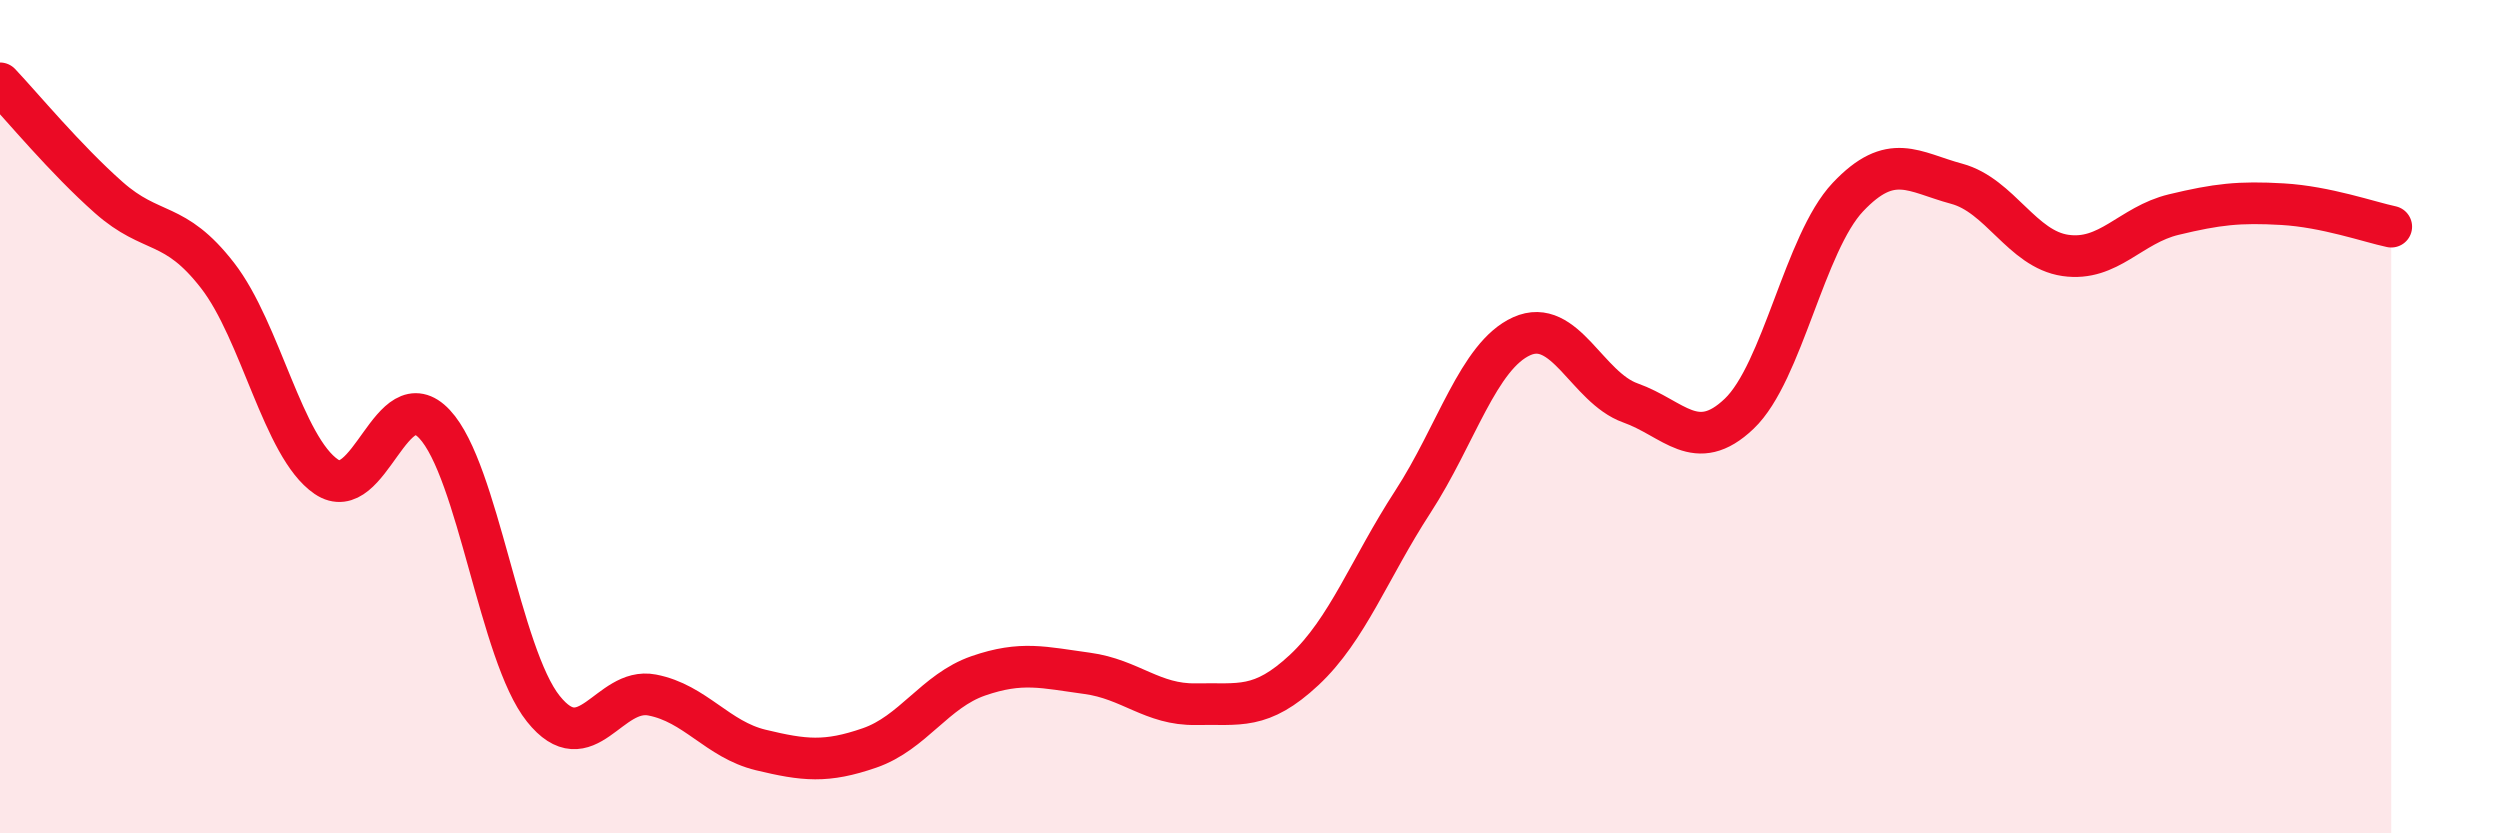
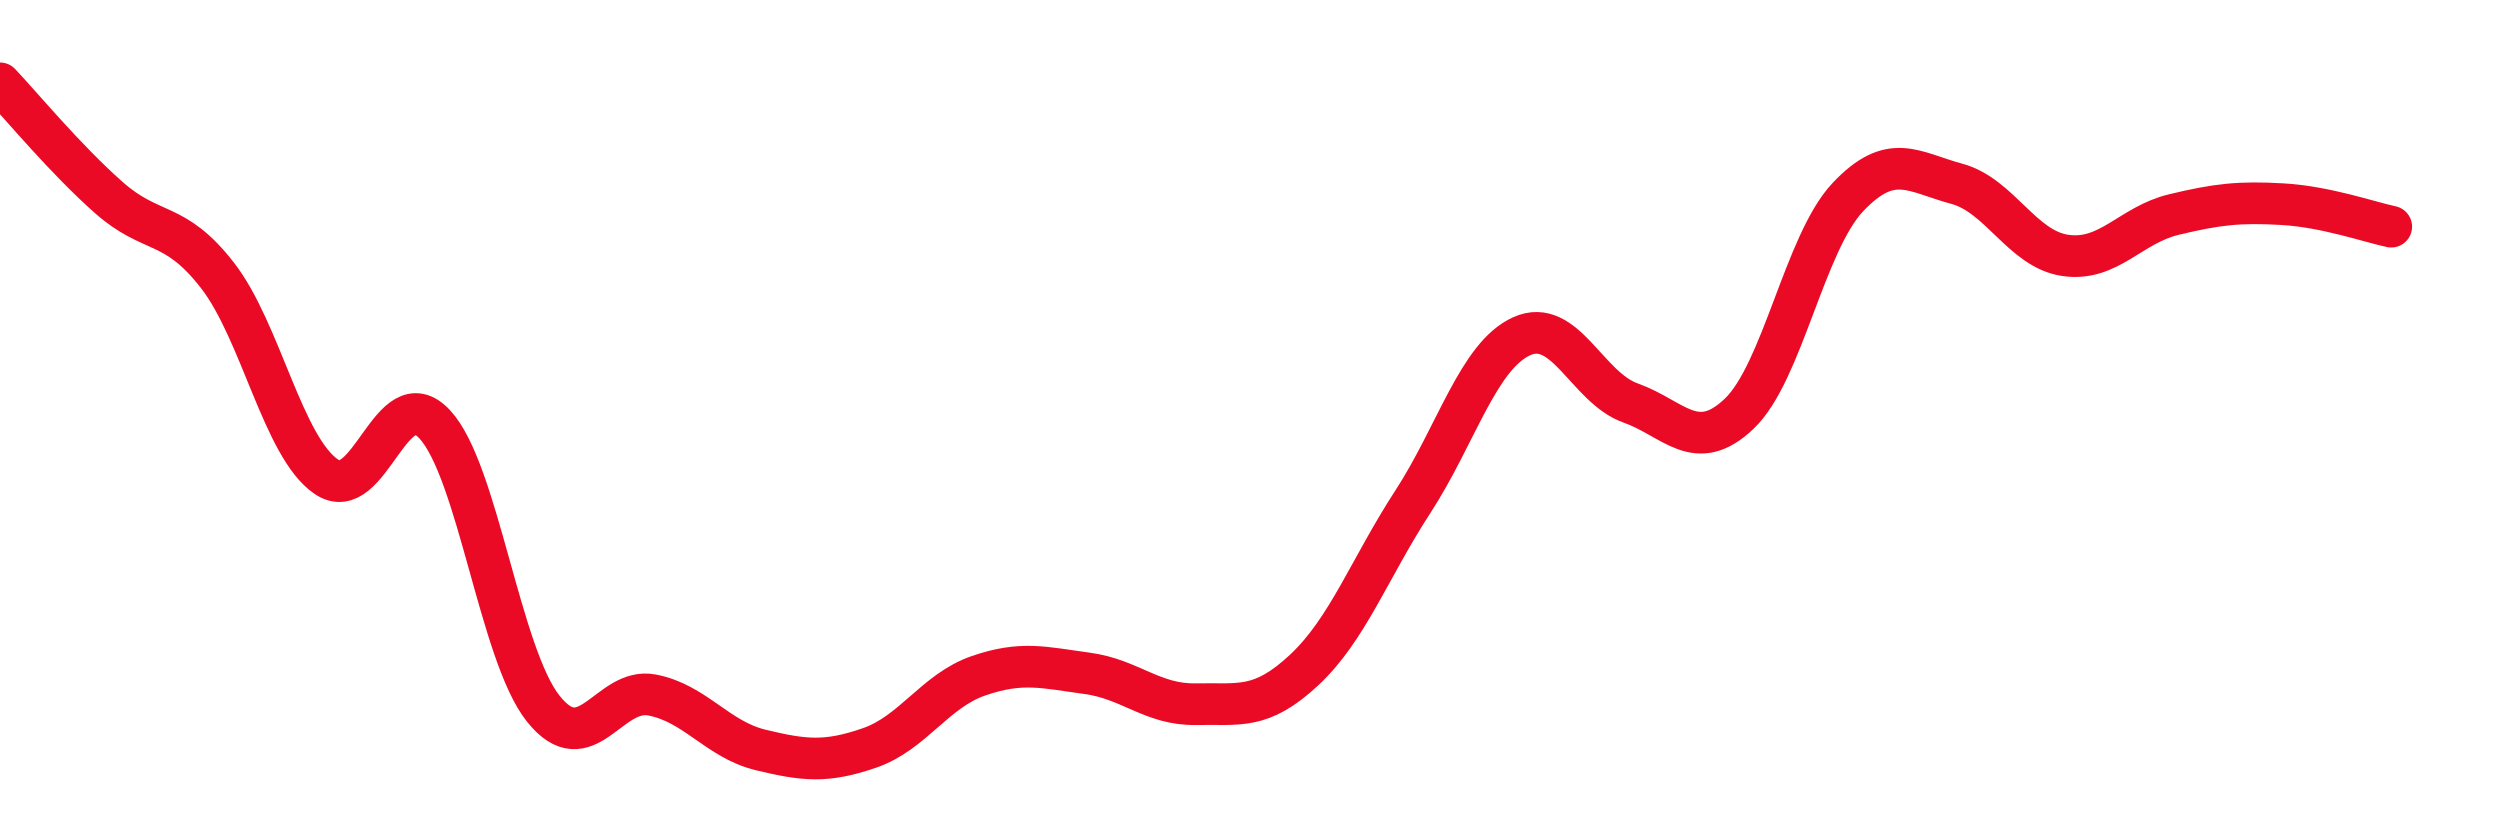
<svg xmlns="http://www.w3.org/2000/svg" width="60" height="20" viewBox="0 0 60 20">
-   <path d="M 0,2 C 0.52,2.55 1.57,3.82 2.61,4.74 C 3.65,5.66 4.18,5.27 5.22,6.61 C 6.26,7.95 6.79,10.73 7.83,11.44 C 8.87,12.15 9.39,9.07 10.43,10.18 C 11.47,11.29 12,15.71 13.04,17.01 C 14.08,18.31 14.61,16.48 15.65,16.68 C 16.69,16.88 17.22,17.75 18.26,18 C 19.3,18.25 19.83,18.31 20.87,17.95 C 21.91,17.59 22.44,16.58 23.48,16.22 C 24.52,15.86 25.05,16.02 26.09,16.16 C 27.13,16.3 27.66,16.92 28.7,16.9 C 29.74,16.88 30.26,17.05 31.3,16.08 C 32.34,15.11 32.87,13.64 33.91,12.04 C 34.95,10.44 35.48,8.54 36.52,8.07 C 37.56,7.6 38.09,9.3 39.13,9.67 C 40.17,10.04 40.7,10.92 41.74,9.93 C 42.78,8.94 43.31,5.83 44.35,4.73 C 45.39,3.63 45.92,4.13 46.96,4.41 C 48,4.69 48.53,5.98 49.57,6.13 C 50.61,6.28 51.13,5.4 52.17,5.15 C 53.21,4.9 53.74,4.84 54.78,4.9 C 55.82,4.96 56.87,5.33 57.39,5.44L57.39 20L0 20Z" fill="#EB0A25" opacity="0.1" stroke-linecap="round" stroke-linejoin="round" />
  <path d="M 0,2 C 0.52,2.55 1.57,3.82 2.61,4.74 C 3.65,5.66 4.18,5.27 5.22,6.61 C 6.26,7.95 6.79,10.73 7.83,11.44 C 8.87,12.15 9.39,9.07 10.43,10.18 C 11.47,11.29 12,15.71 13.04,17.01 C 14.08,18.31 14.61,16.48 15.65,16.68 C 16.69,16.88 17.22,17.75 18.26,18 C 19.3,18.25 19.83,18.31 20.87,17.95 C 21.91,17.59 22.44,16.58 23.48,16.22 C 24.52,15.86 25.05,16.02 26.09,16.16 C 27.13,16.3 27.66,16.92 28.7,16.9 C 29.74,16.88 30.26,17.05 31.3,16.08 C 32.34,15.11 32.87,13.64 33.91,12.04 C 34.95,10.44 35.48,8.54 36.52,8.07 C 37.56,7.6 38.09,9.3 39.13,9.67 C 40.17,10.04 40.7,10.92 41.74,9.93 C 42.78,8.94 43.31,5.83 44.35,4.73 C 45.39,3.63 45.92,4.13 46.96,4.41 C 48,4.69 48.53,5.98 49.57,6.13 C 50.61,6.28 51.13,5.4 52.17,5.15 C 53.21,4.9 53.74,4.84 54.78,4.9 C 55.82,4.96 56.87,5.33 57.39,5.44" stroke="#EB0A25" stroke-width="1" fill="none" stroke-linecap="round" stroke-linejoin="round" />
</svg>